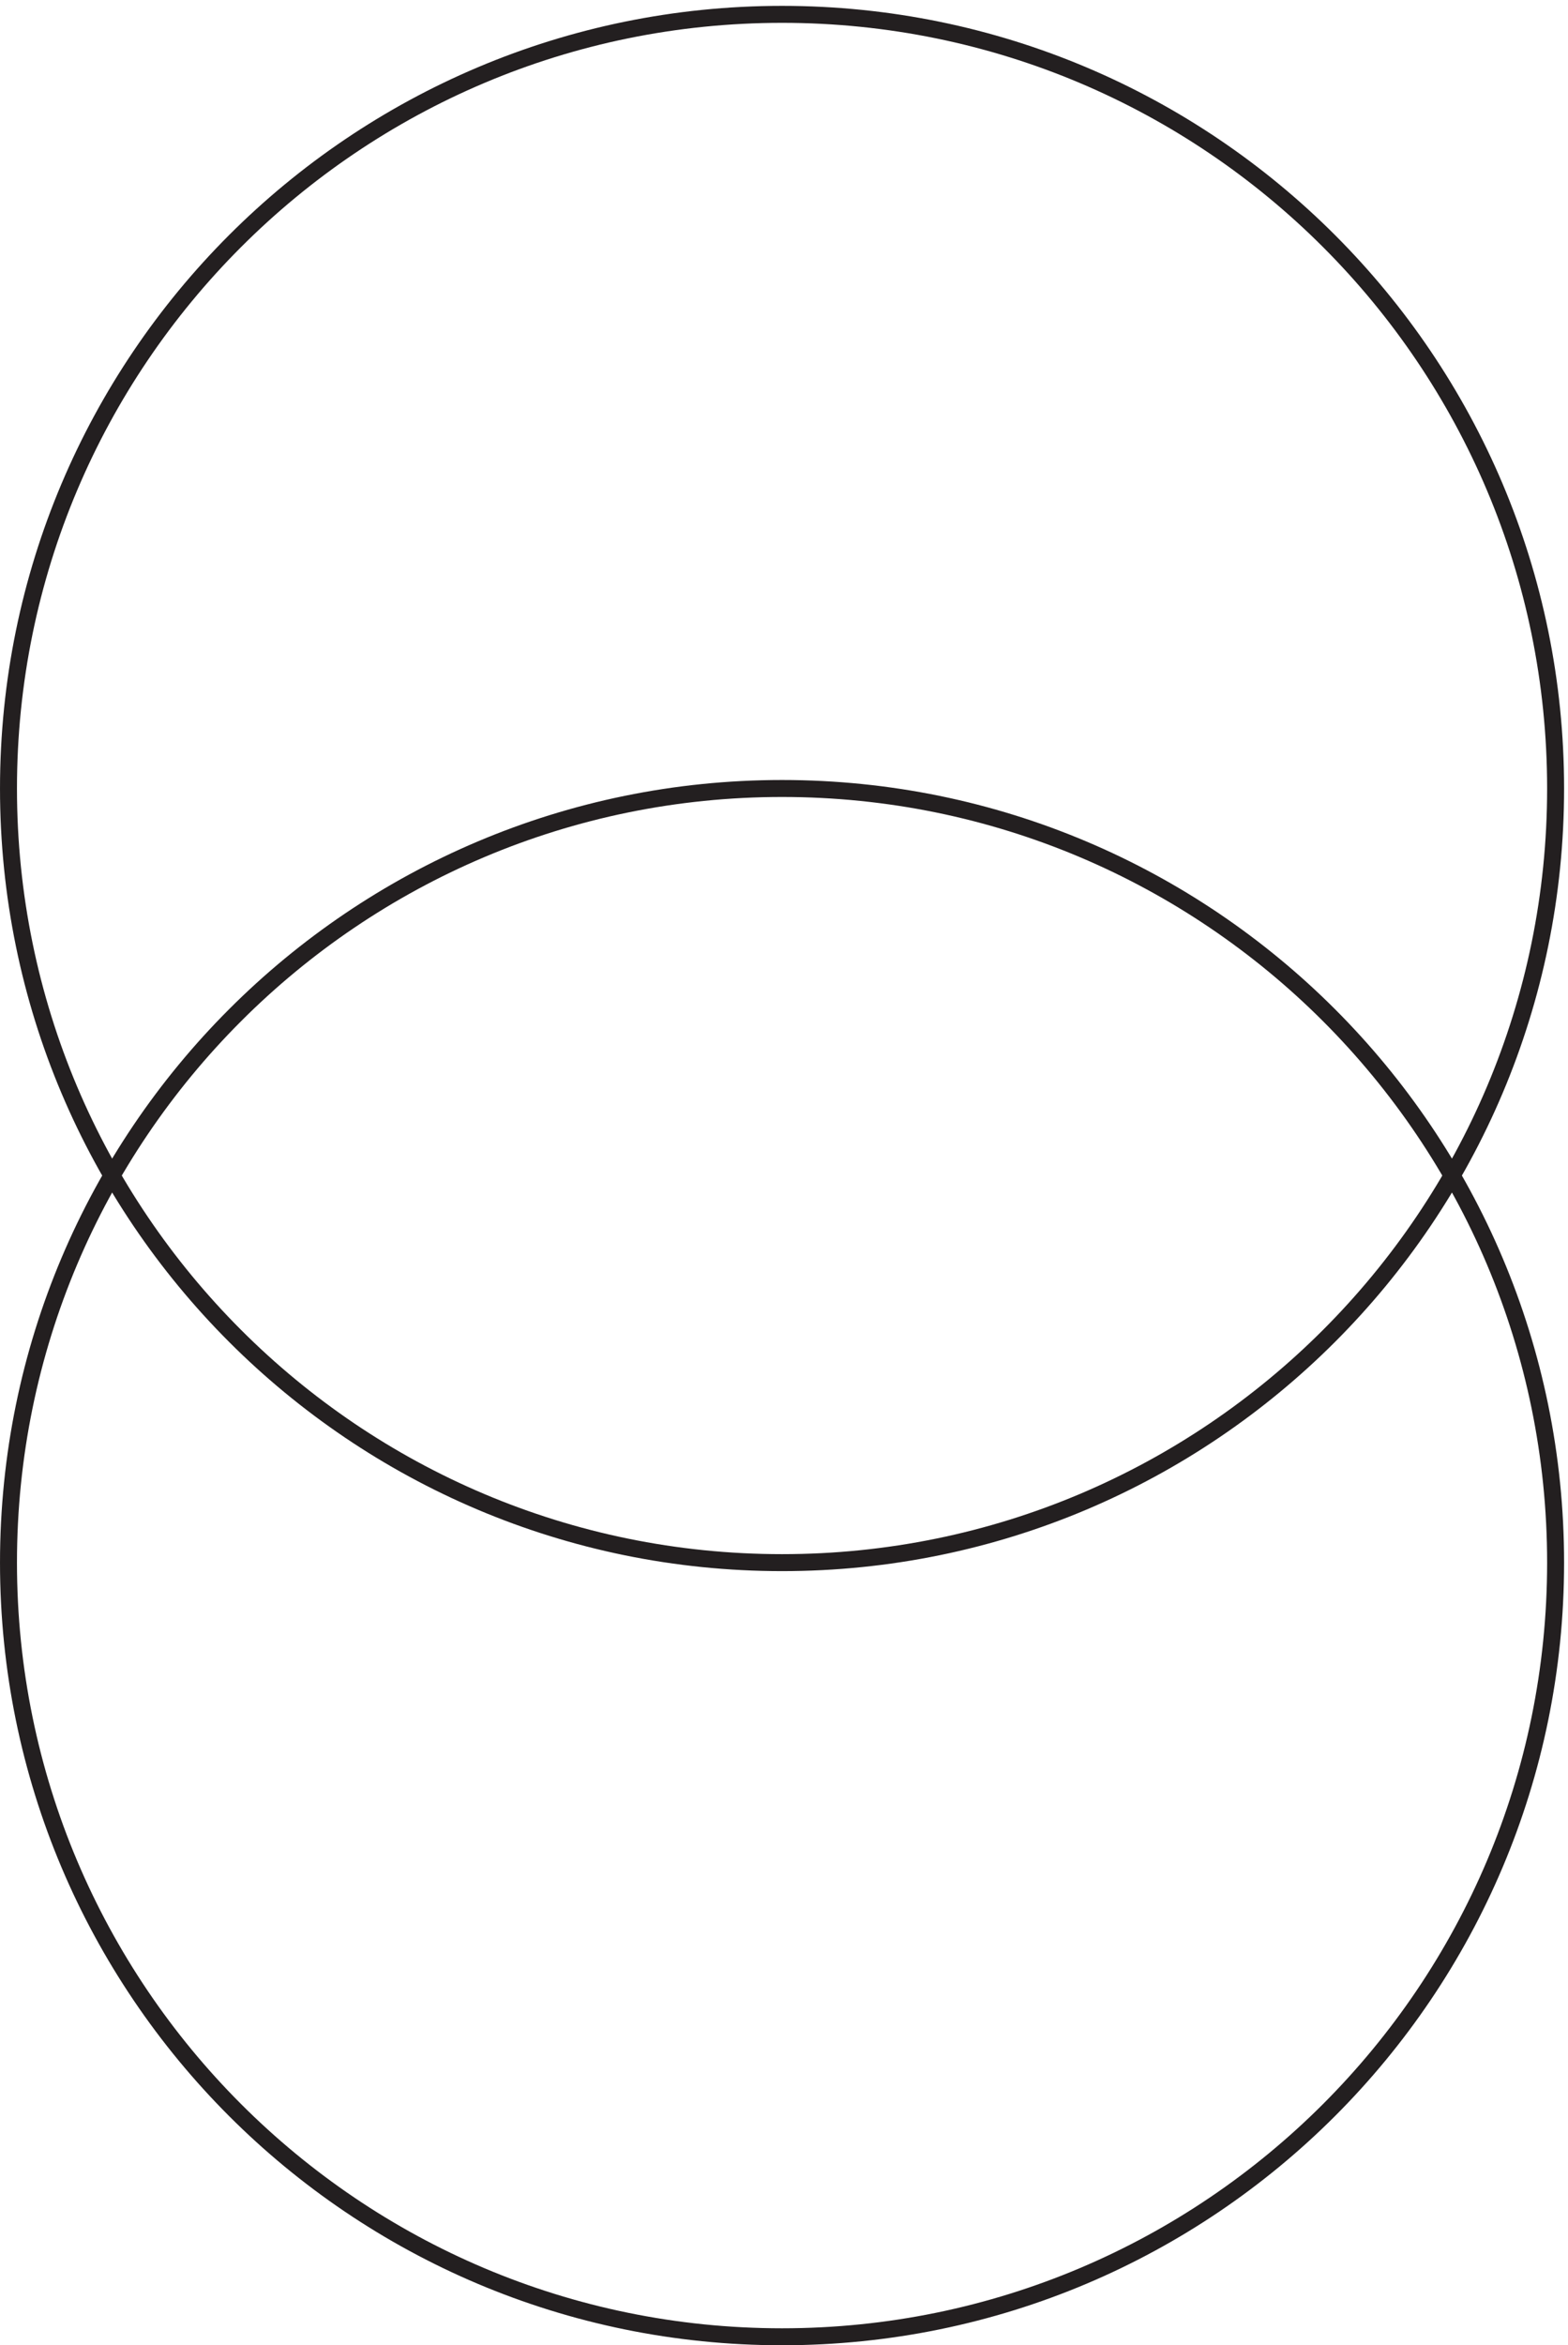
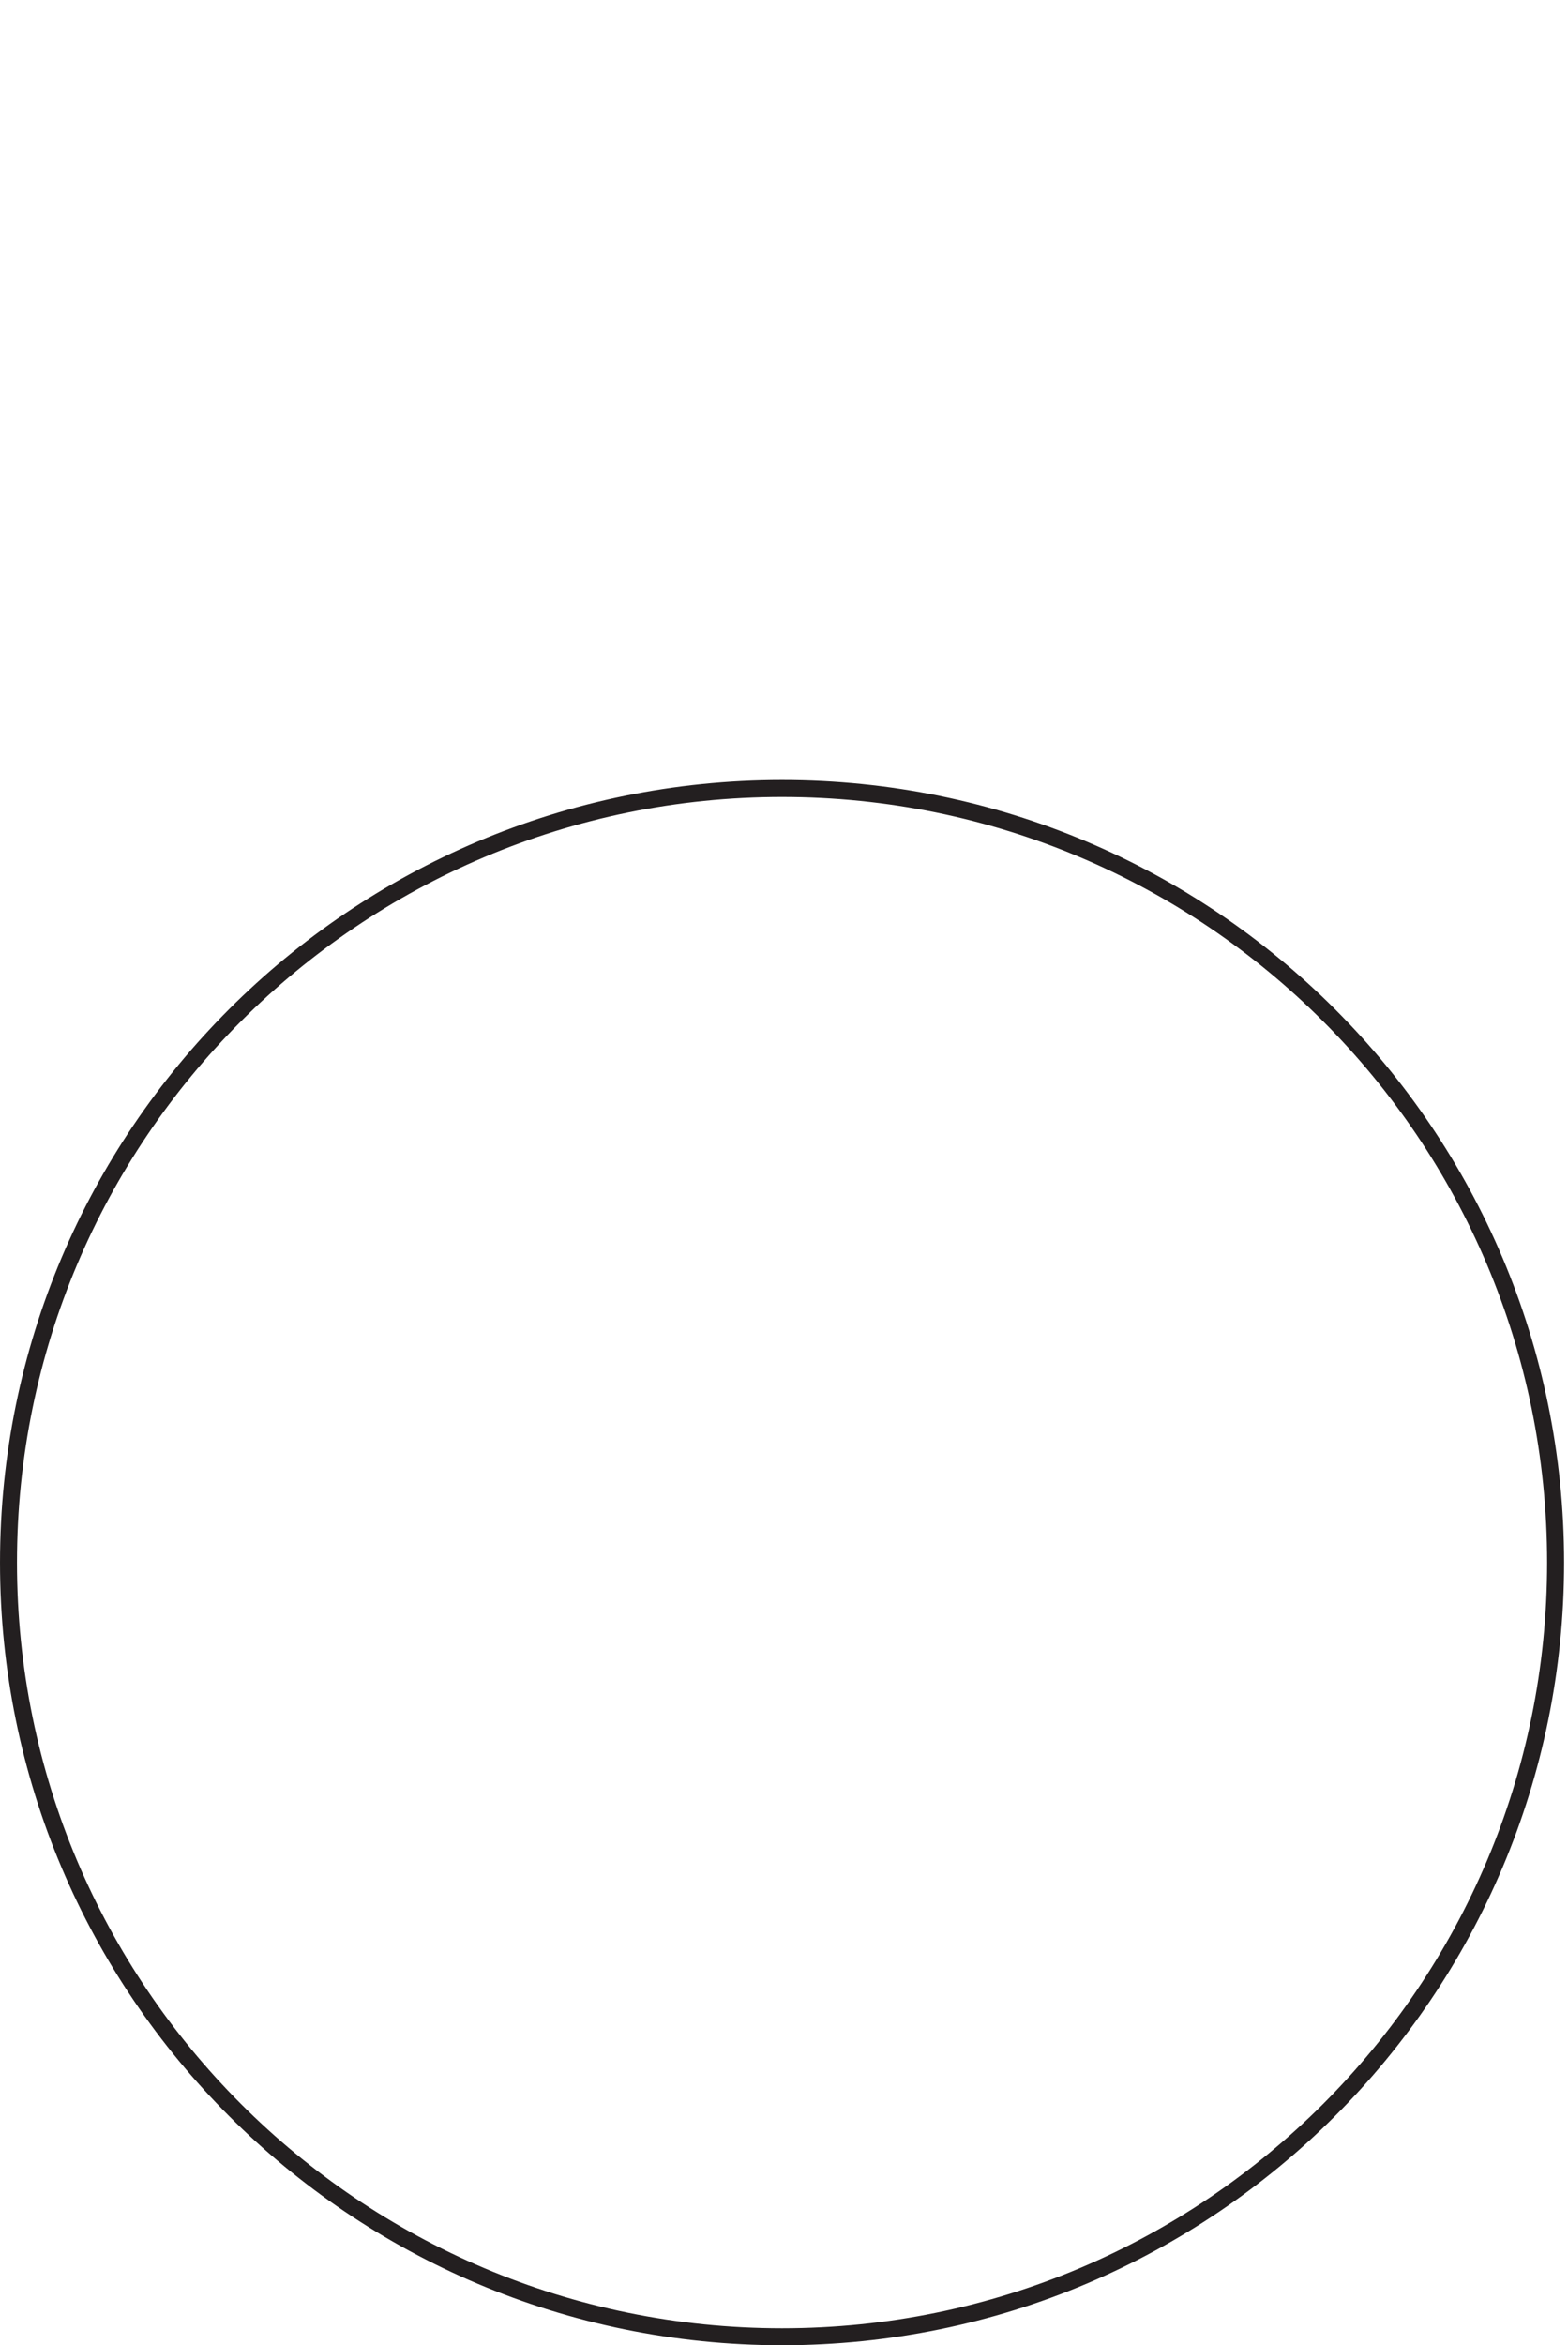
<svg xmlns="http://www.w3.org/2000/svg" xml:space="preserve" width="92.2" height="137.799">
-   <path d="M687.332 687.66c0-188.887-153.109-342-342-342-188.879 0-342 153.113-342 342 0 188.883 153.121 342 342 342 188.891 0 342-153.117 342-342z" style="fill:none;stroke:#231f20;stroke-width:7.5;stroke-linecap:butt;stroke-linejoin:miter;stroke-miterlimit:10;stroke-dasharray:none;stroke-opacity:1" transform="matrix(.133 0 0 -.133 .056 137.788)" />
-   <path d="M687.332 345.664c0-188.891-153.109-342-342-342-188.879 0-342 153.109-342 342 0 188.879 153.121 342 342 342 188.891 0 342-153.121 342-342z" style="fill:none;stroke:#231f20;stroke-width:7.5;stroke-linecap:butt;stroke-linejoin:miter;stroke-miterlimit:10;stroke-dasharray:none;stroke-opacity:1" transform="matrix(.133 0 0 -.133 .056 137.788)" />
+   <path d="M687.332 345.664c0-188.891-153.109-342-342-342-188.879 0-342 153.109-342 342 0 188.879 153.121 342 342 342 188.891 0 342-153.121 342-342" style="fill:none;stroke:#231f20;stroke-width:7.5;stroke-linecap:butt;stroke-linejoin:miter;stroke-miterlimit:10;stroke-dasharray:none;stroke-opacity:1" transform="matrix(.133 0 0 -.133 .056 137.788)" />
</svg>